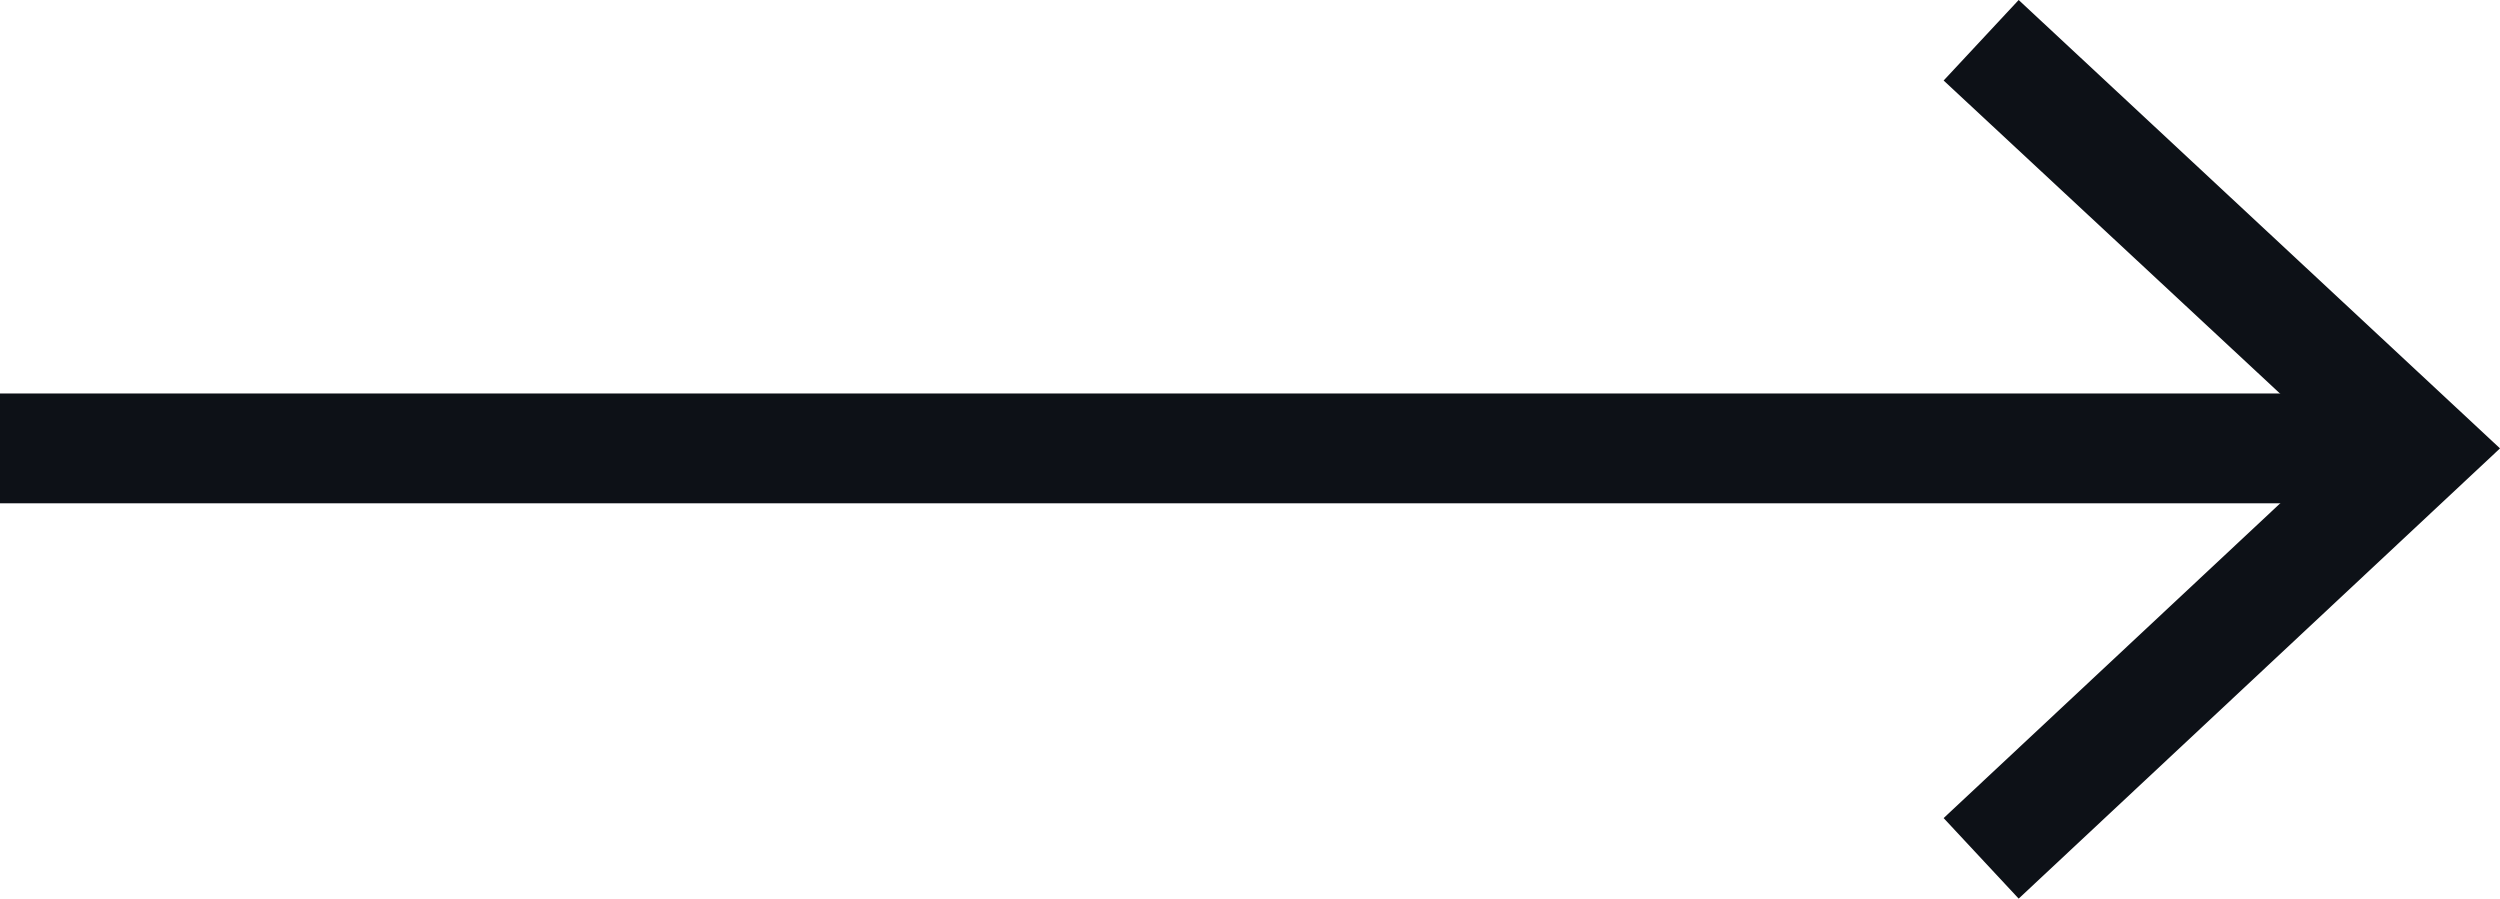
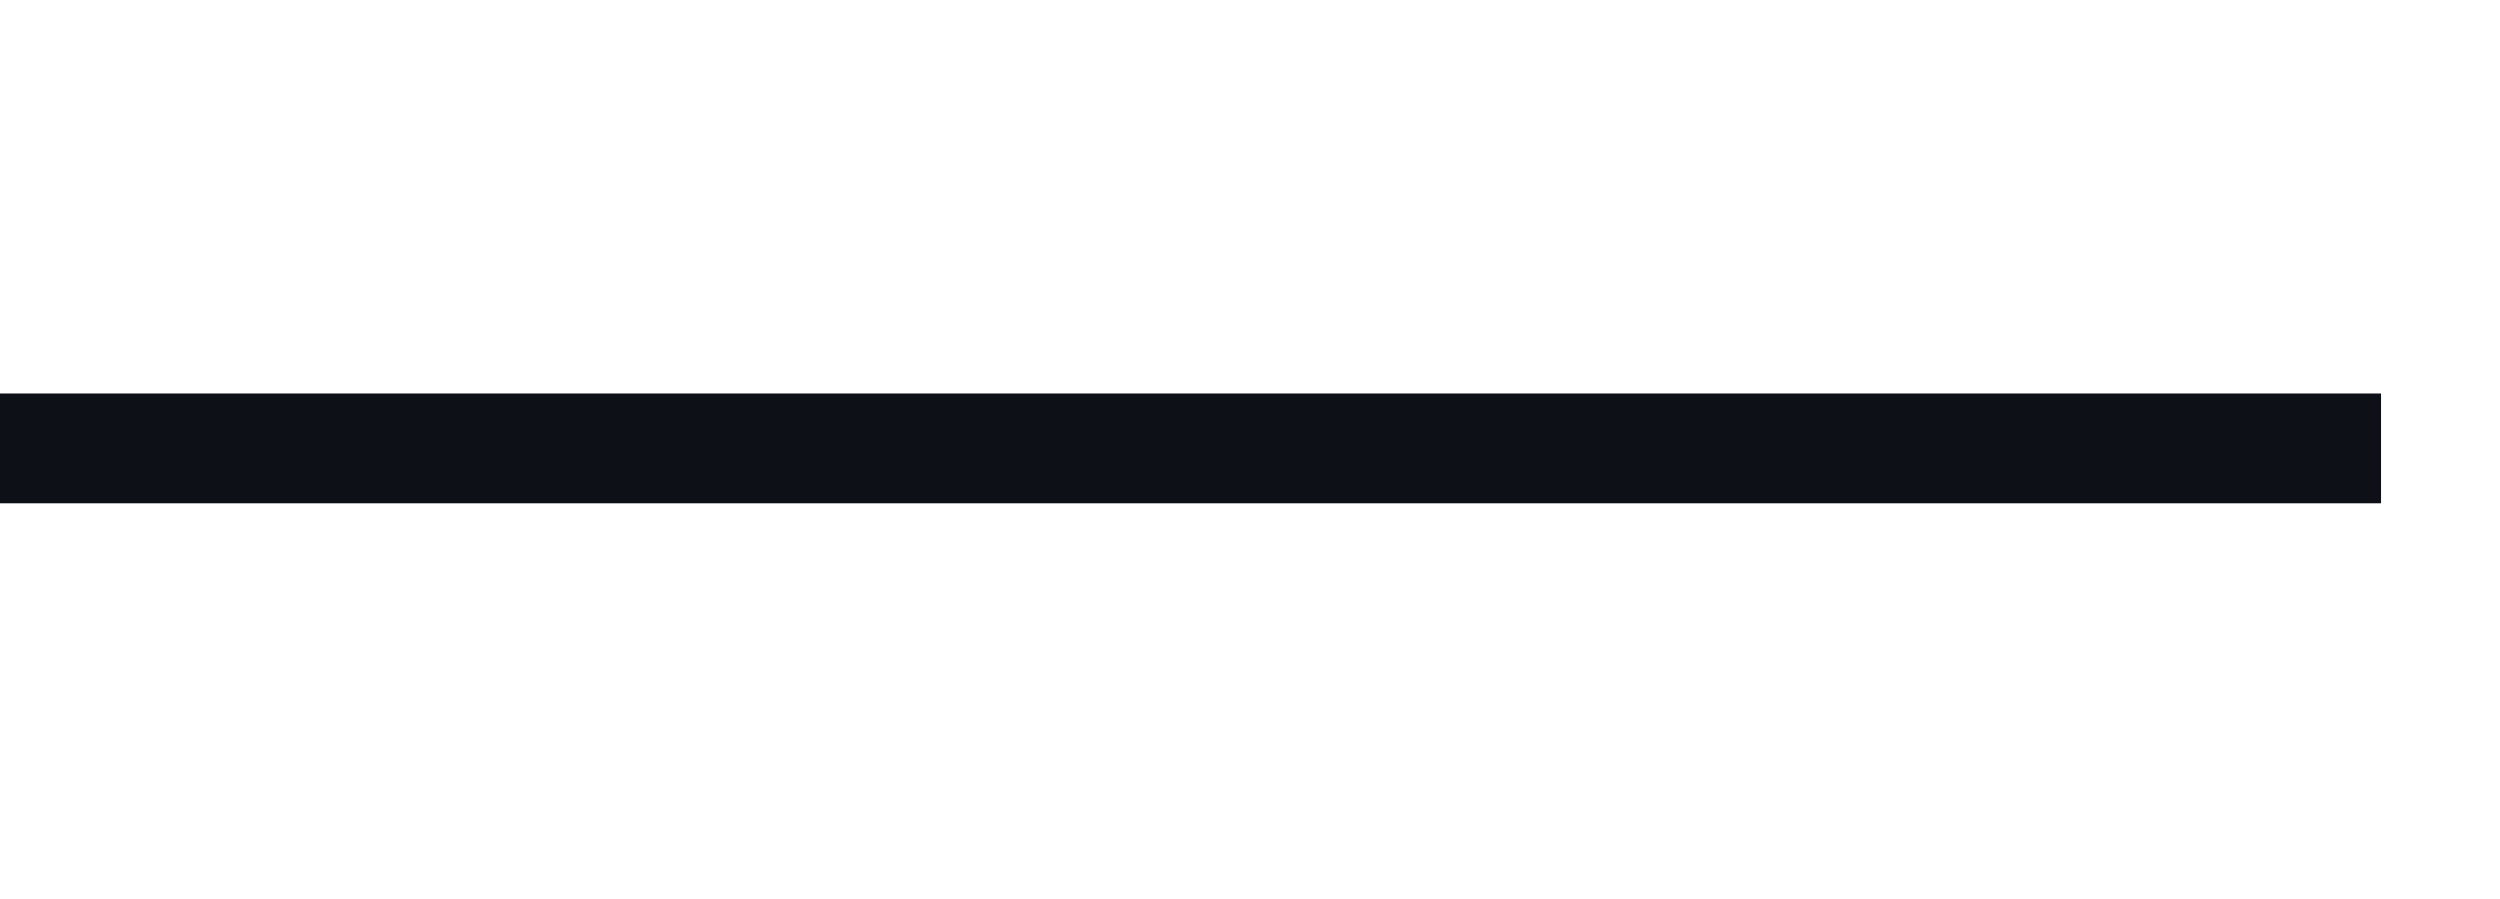
<svg xmlns="http://www.w3.org/2000/svg" version="1.1" viewBox="0 0 136.6 49.1">
  <defs>
    <style>
      .cls-1 {
        fill: none;
        stroke: #0d1117;
        stroke-miterlimit: 10;
        stroke-width: 6px;
      }

      .cls-2 {
        fill: #0d1117;
      }
    </style>
  </defs>
  <g>
    <g id="Layer_1">
      <line class="cls-1" x1="130.1" y1="24.5" y2="24.5" />
-       <polygon class="cls-2" points="110.3 0 106.2 4.4 127.8 24.5 106.2 44.7 110.3 49.1 136.6 24.5 110.3 0" />
    </g>
  </g>
</svg>